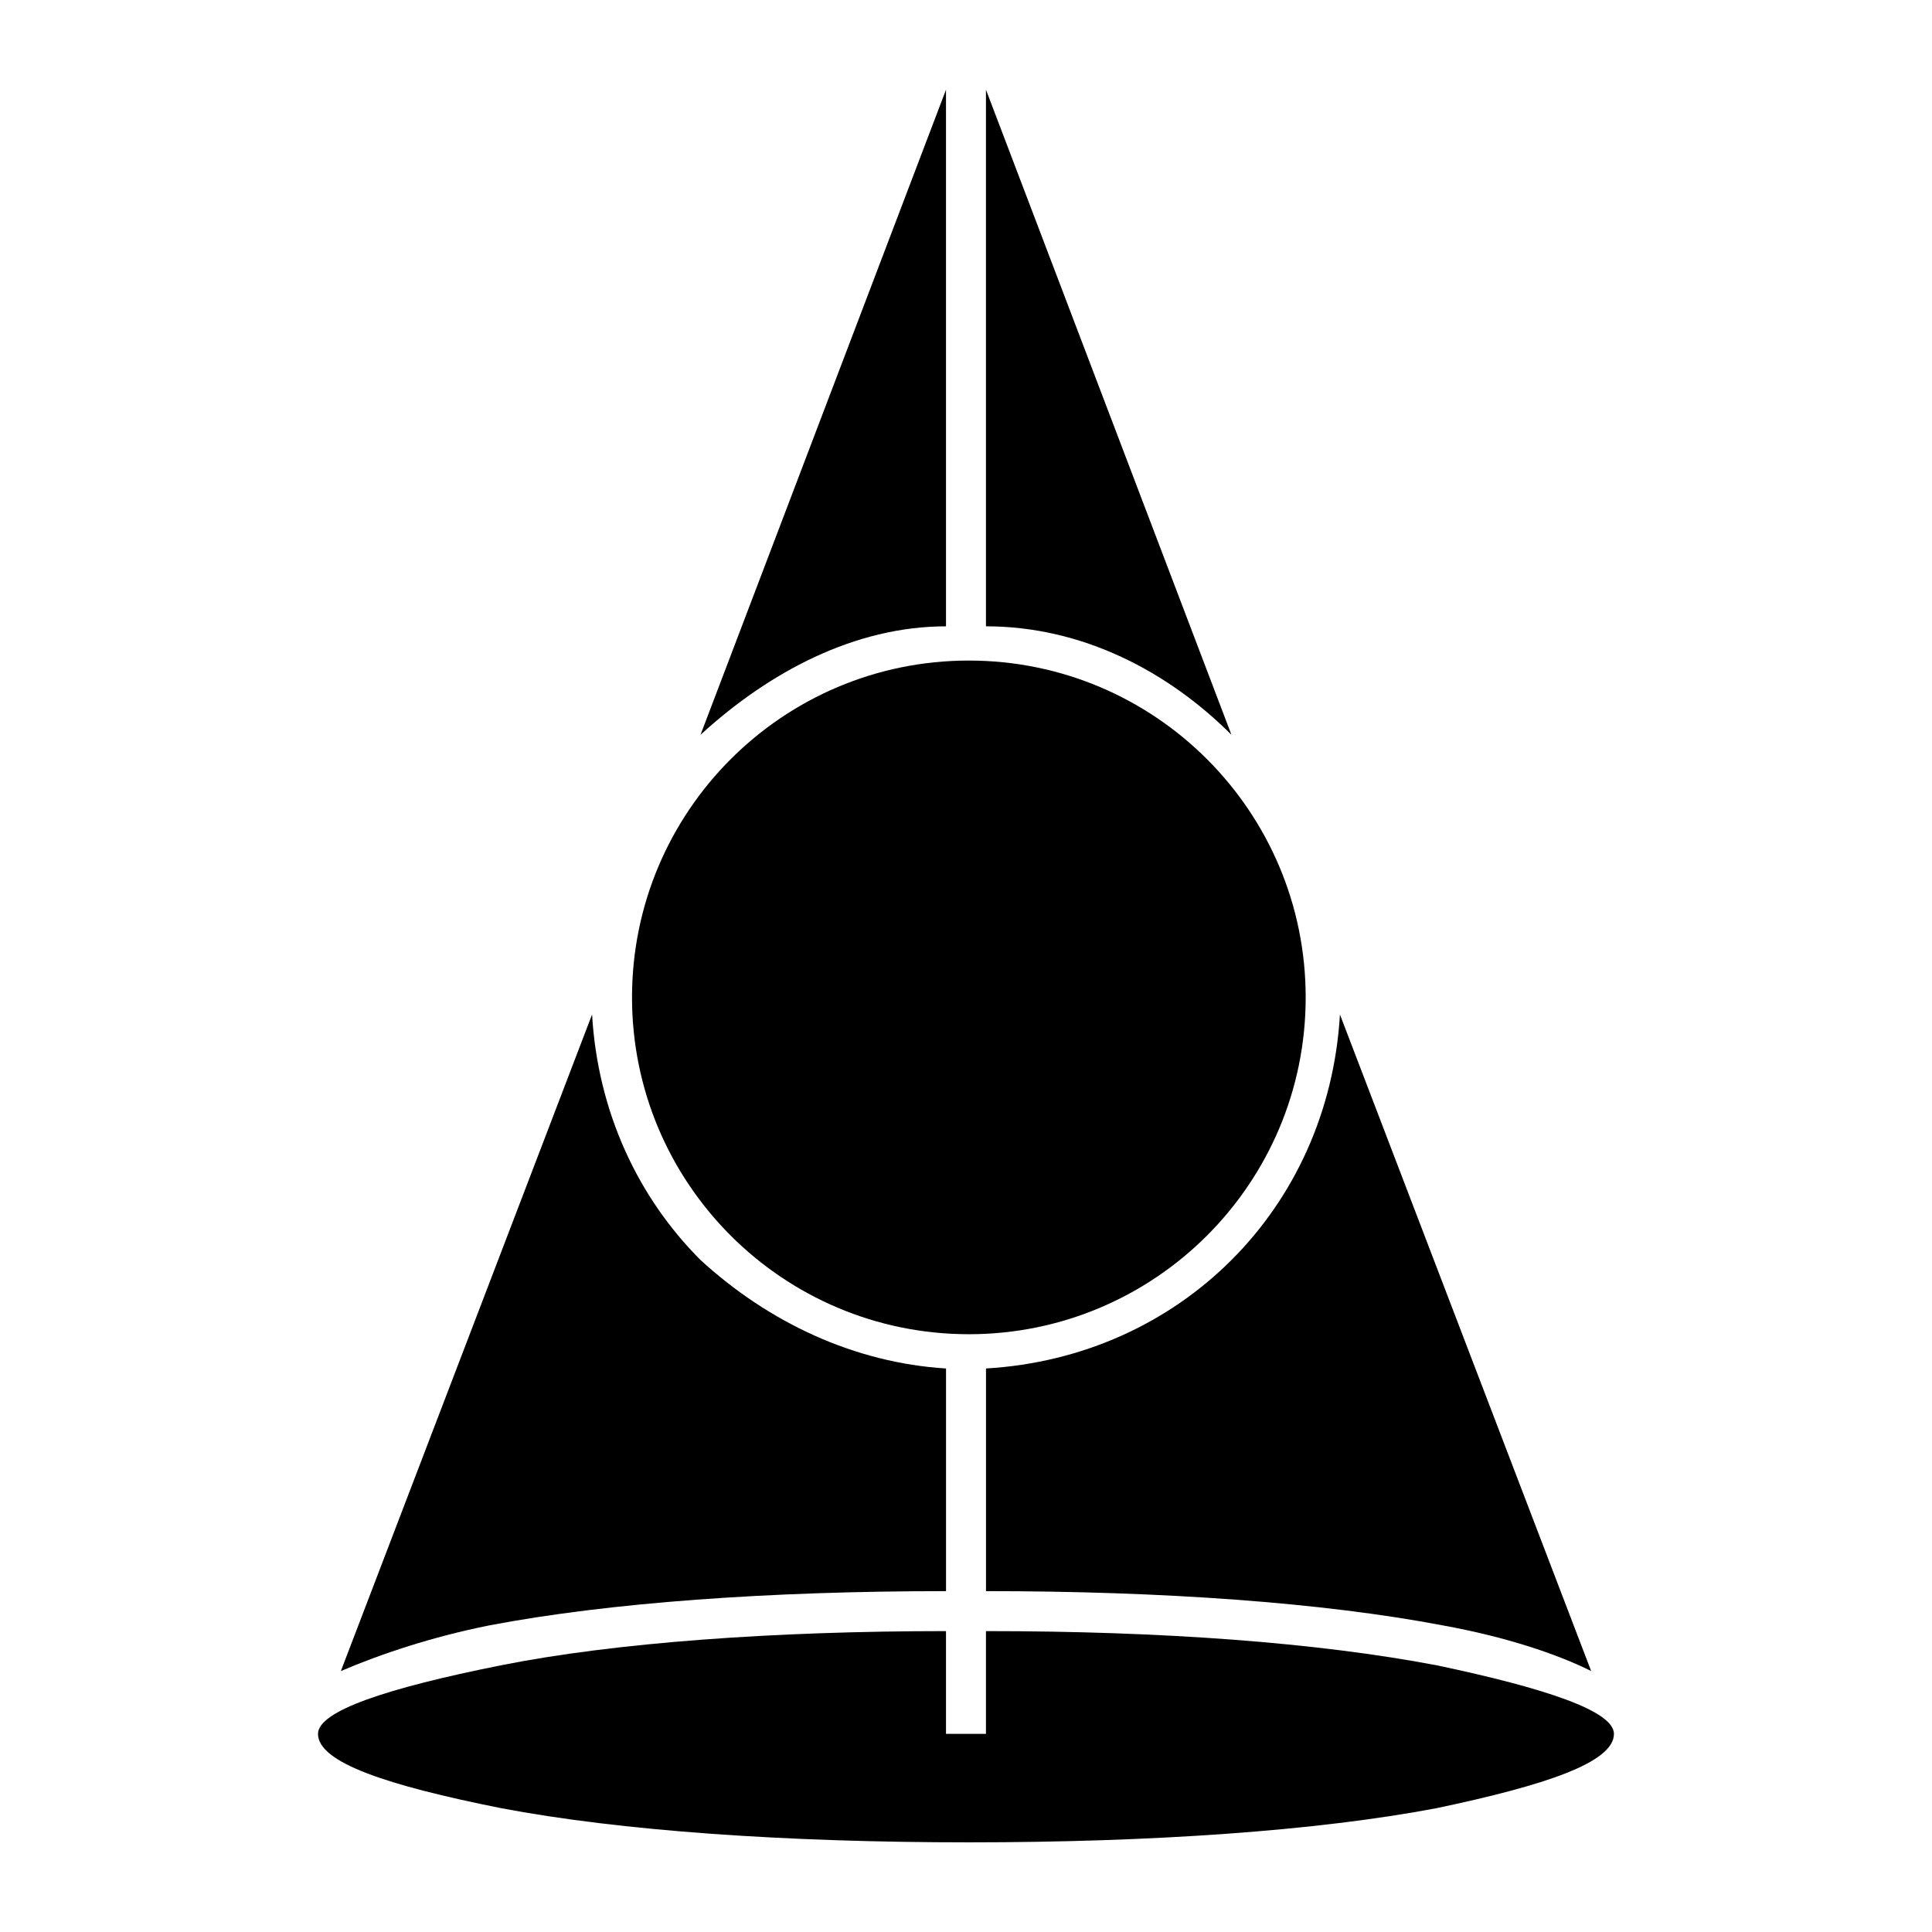
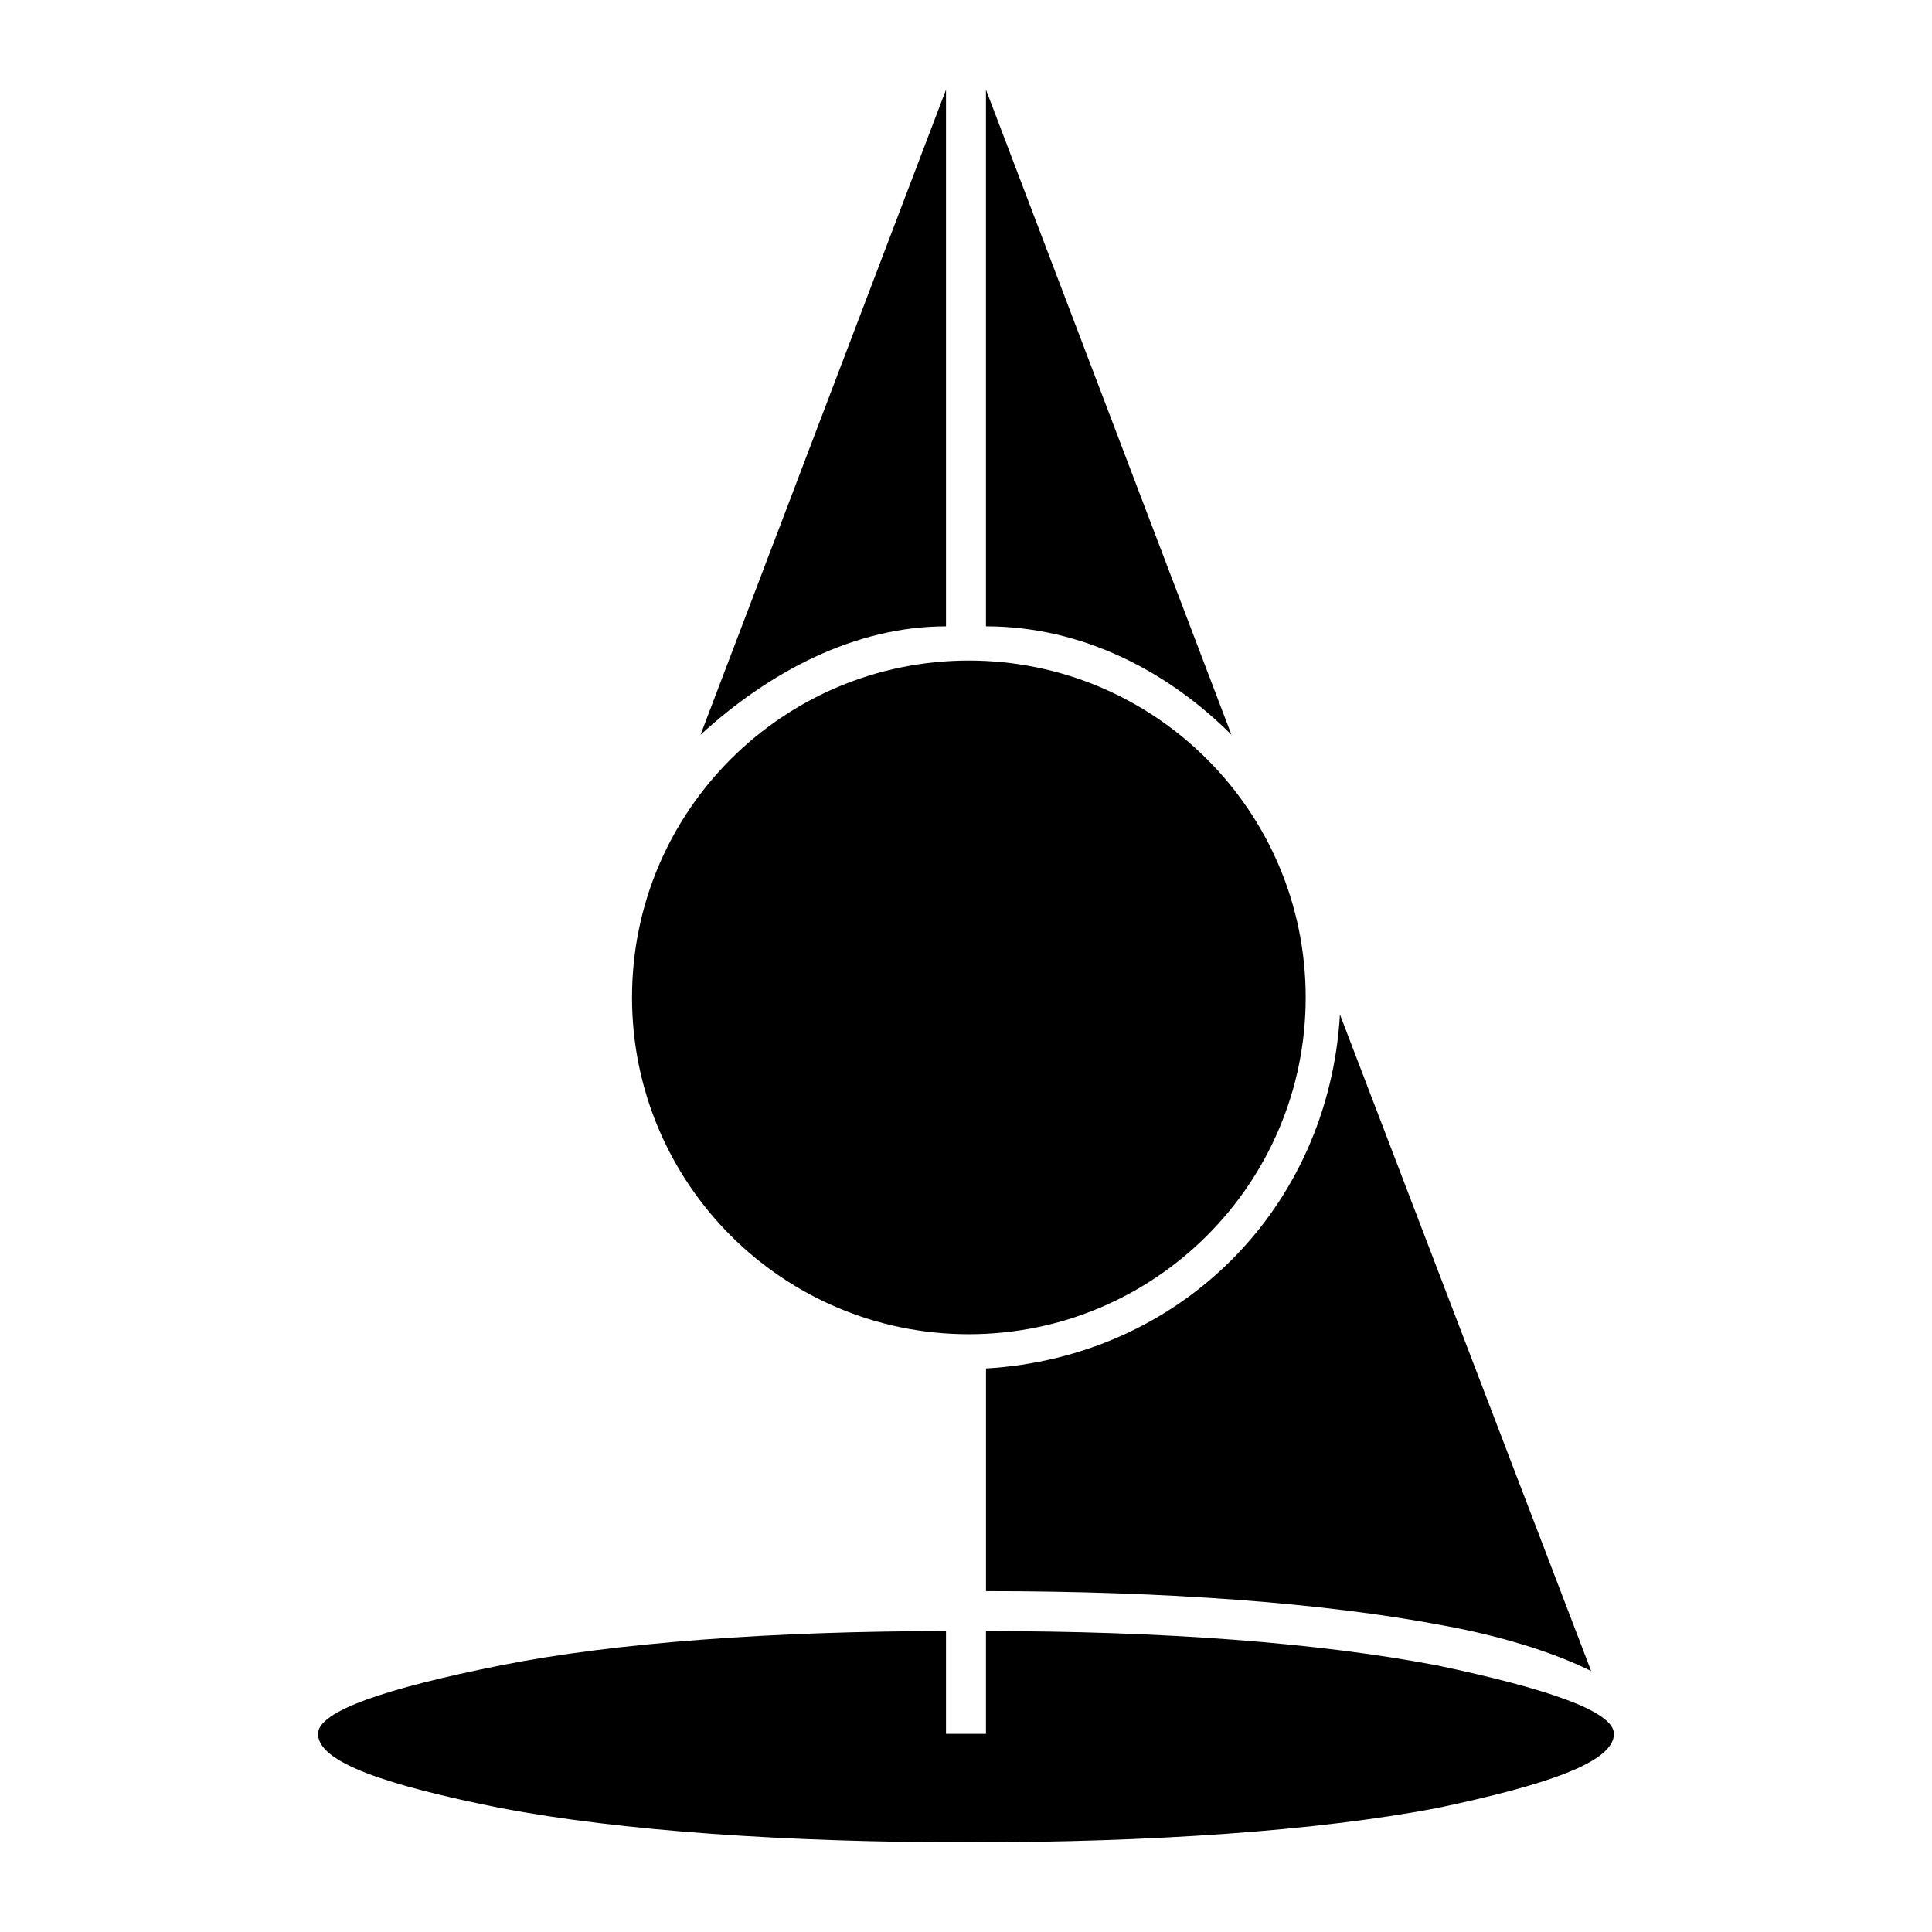
<svg xmlns="http://www.w3.org/2000/svg" fill="#000000" width="800px" height="800px" version="1.1" viewBox="144 144 512 512">
  <g>
    <path d="m405.29 576.26v27.234h-10.59v-27.234c-45.387 0-87.75 3.027-118.01 9.078-30.258 6.051-48.414 12.105-48.414 18.156 0 7.566 18.156 13.617 48.414 19.668 31.773 6.051 75.648 9.078 124.06 9.078 48.414 0 92.289-3.027 124.06-9.078 28.746-6.051 46.902-12.105 46.902-19.668 0-6.051-18.156-12.105-46.902-18.156-31.773-6.051-72.621-9.078-119.52-9.078z" />
    <path d="m499.1 412.86c-1.512 25.719-12.105 48.414-28.746 65.055-16.641 16.641-39.336 27.234-65.055 28.746v59.004c46.902 0 89.262 3.027 121.04 9.078 16.641 3.027 30.258 7.566 39.336 12.105z" />
    <path d="m405.29 309.98c25.719 0 48.414 12.105 65.055 28.746l-65.055-170.96z" />
-     <path d="m300.9 412.86-66.57 173.99c10.59-4.539 24.207-9.078 39.336-12.105 31.773-6.051 74.133-9.078 121.04-9.078v-59.004c-24.207-1.512-46.902-12.105-65.055-28.746-16.641-16.641-27.234-39.336-28.746-65.055z" />
    <path d="m394.7 309.98v-142.21l-65.055 170.96c18.156-16.641 40.848-28.746 65.055-28.746z" />
    <path d="m490.02 408.32c0 49.297-39.965 89.262-89.266 89.262-49.297 0-89.262-39.965-89.262-89.262 0-49.301 39.965-89.266 89.262-89.266 49.301 0 89.266 39.965 89.266 89.266" fill-rule="evenodd" />
  </g>
</svg>